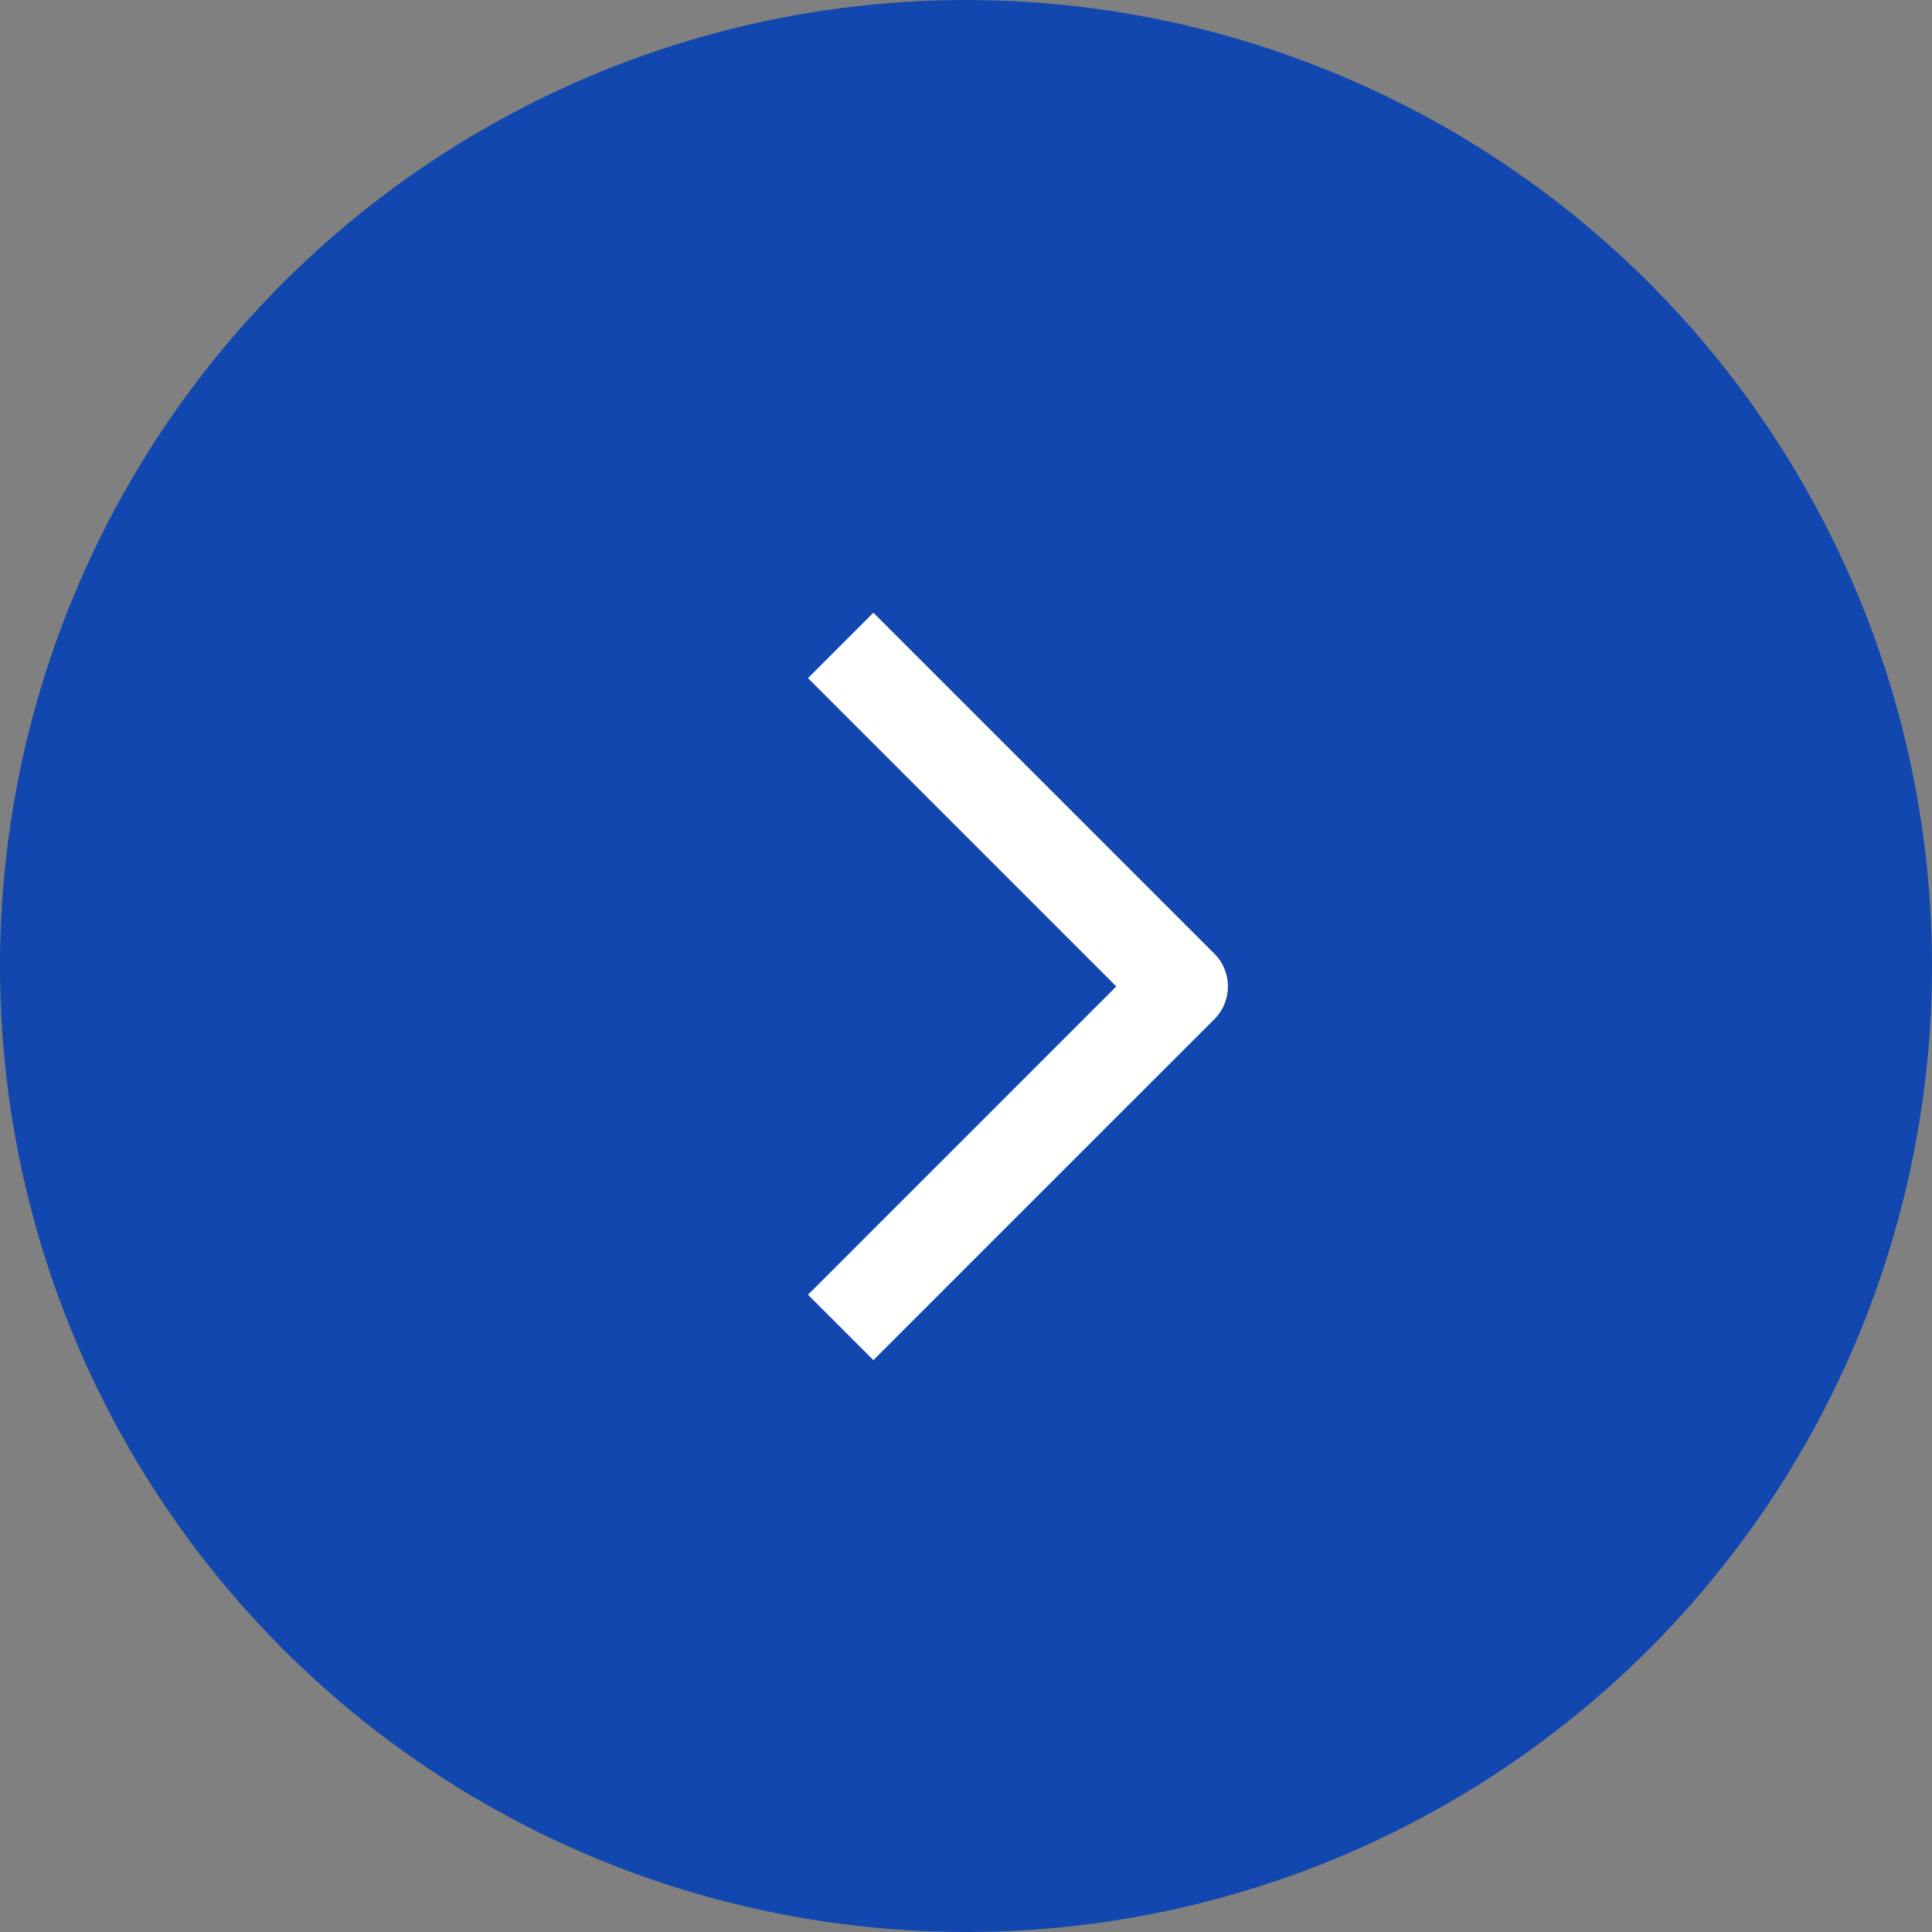
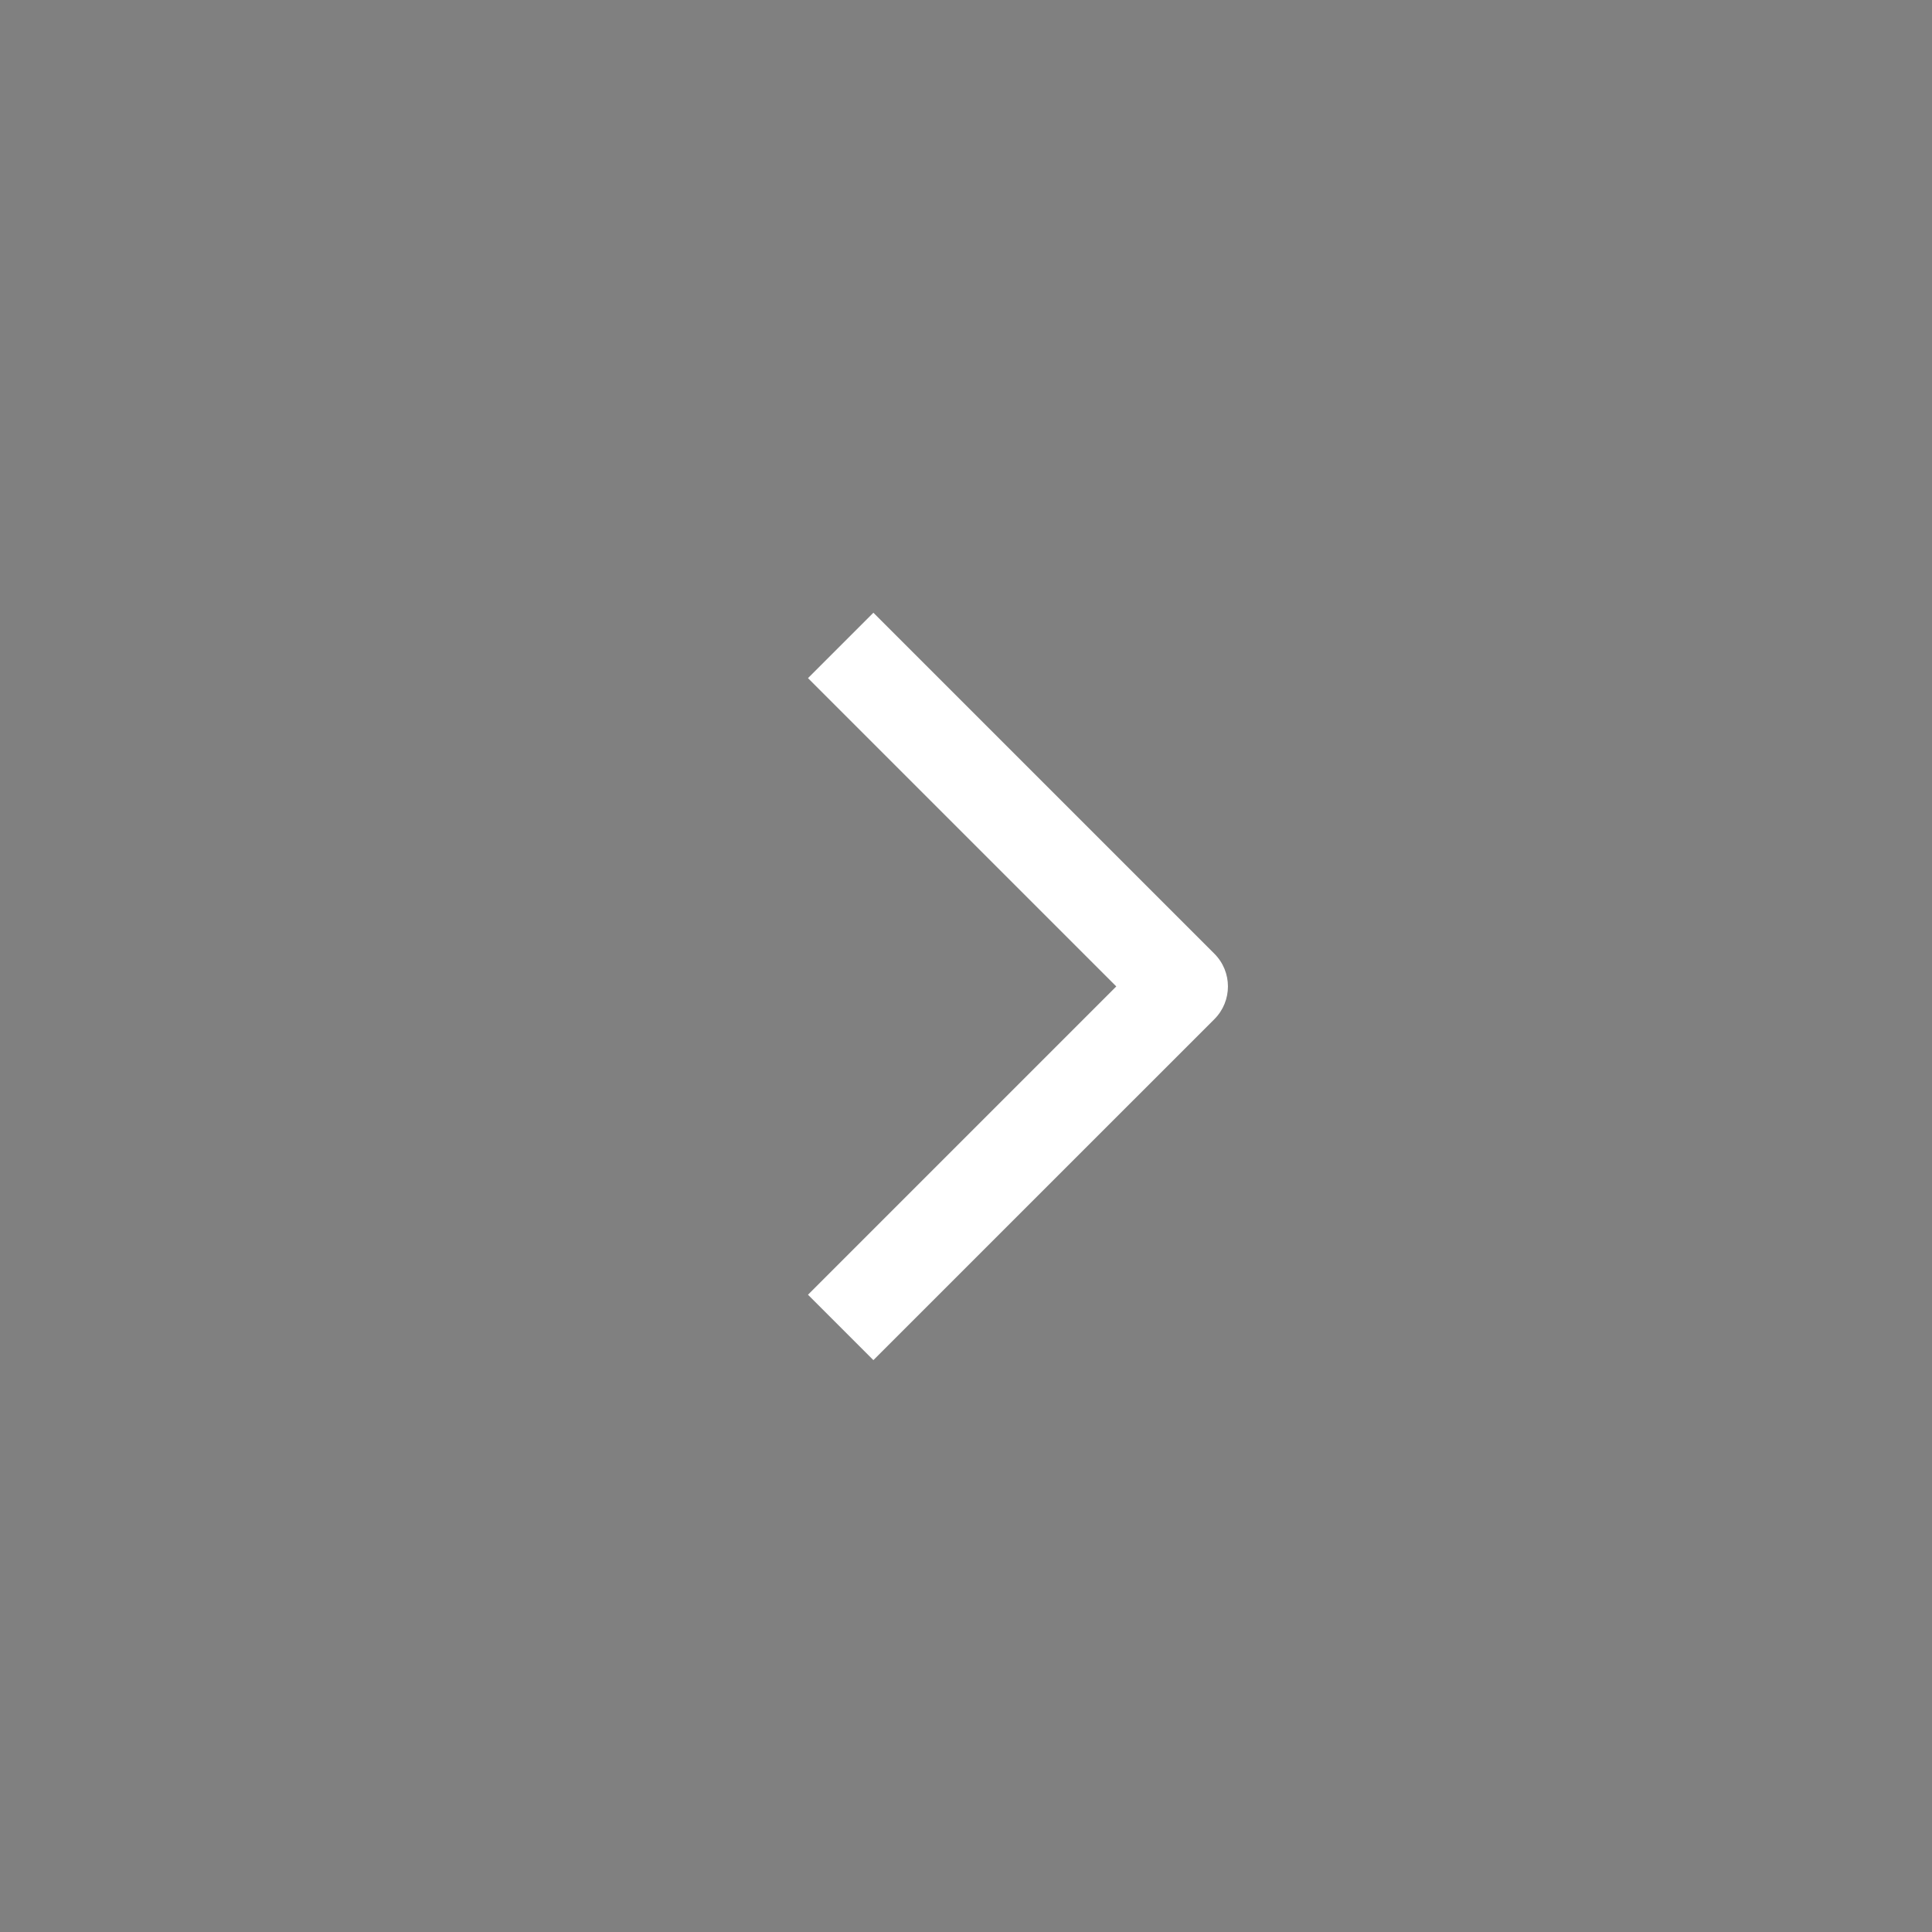
<svg xmlns="http://www.w3.org/2000/svg" width="47" height="47" viewBox="0 0 47 47" fill="none">
  <rect x="0" y="0" width="47" height="47" fill="#808080" stroke="none" />
-   <circle cx="23.5" cy="23.5" r="23.5" transform="matrix(-1 0 0 1 47 0)" fill="#1147AF" />
  <path fill-rule="evenodd" clip-rule="evenodd" d="M21.247 14.906L29.543 23.202C29.982 23.641 29.982 24.353 29.543 24.793L21.247 33.088L19.656 31.497L27.156 23.997L19.656 16.497L21.247 14.906Z" fill="white" />
</svg>